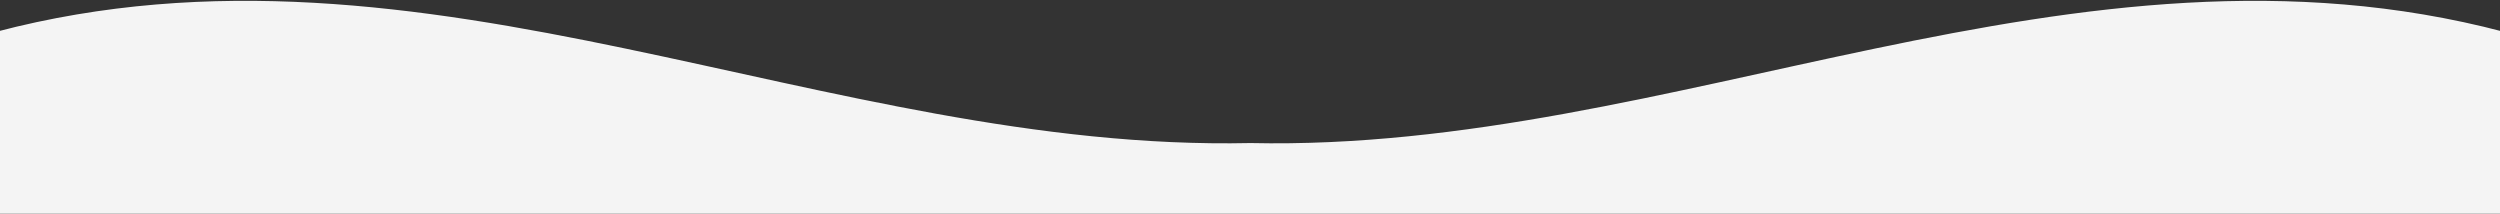
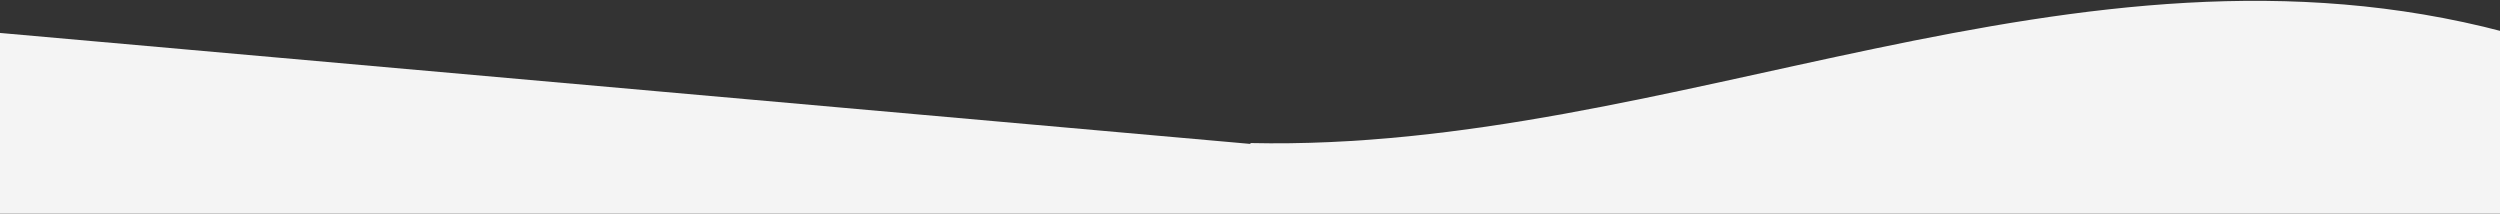
<svg xmlns="http://www.w3.org/2000/svg" id="Layer_1" data-name="Layer 1" version="1.1" viewBox="0 0 1455.7 124.4">
  <rect x="0" y="0" width="1455.7" height="124.4" fill="#333333" stroke="none" />
  <defs>
    <style>
      .cls-1 {
        fill: #f4f4f4;
        stroke: #f4f4f4;
        stroke-miterlimit: 10;
      }
    </style>
  </defs>
-   <path id="homepage_mask" data-name="homepage mask" class="cls-1" d="M728.1,83.8c247.1,5.4,480-130.6,729.7-64.8v106.4H-2.1V19C247.9-46.8,480.8,89.2,728.1,83.8" />
+   <path id="homepage_mask" data-name="homepage mask" class="cls-1" d="M728.1,83.8c247.1,5.4,480-130.6,729.7-64.8v106.4H-2.1V19" />
</svg>